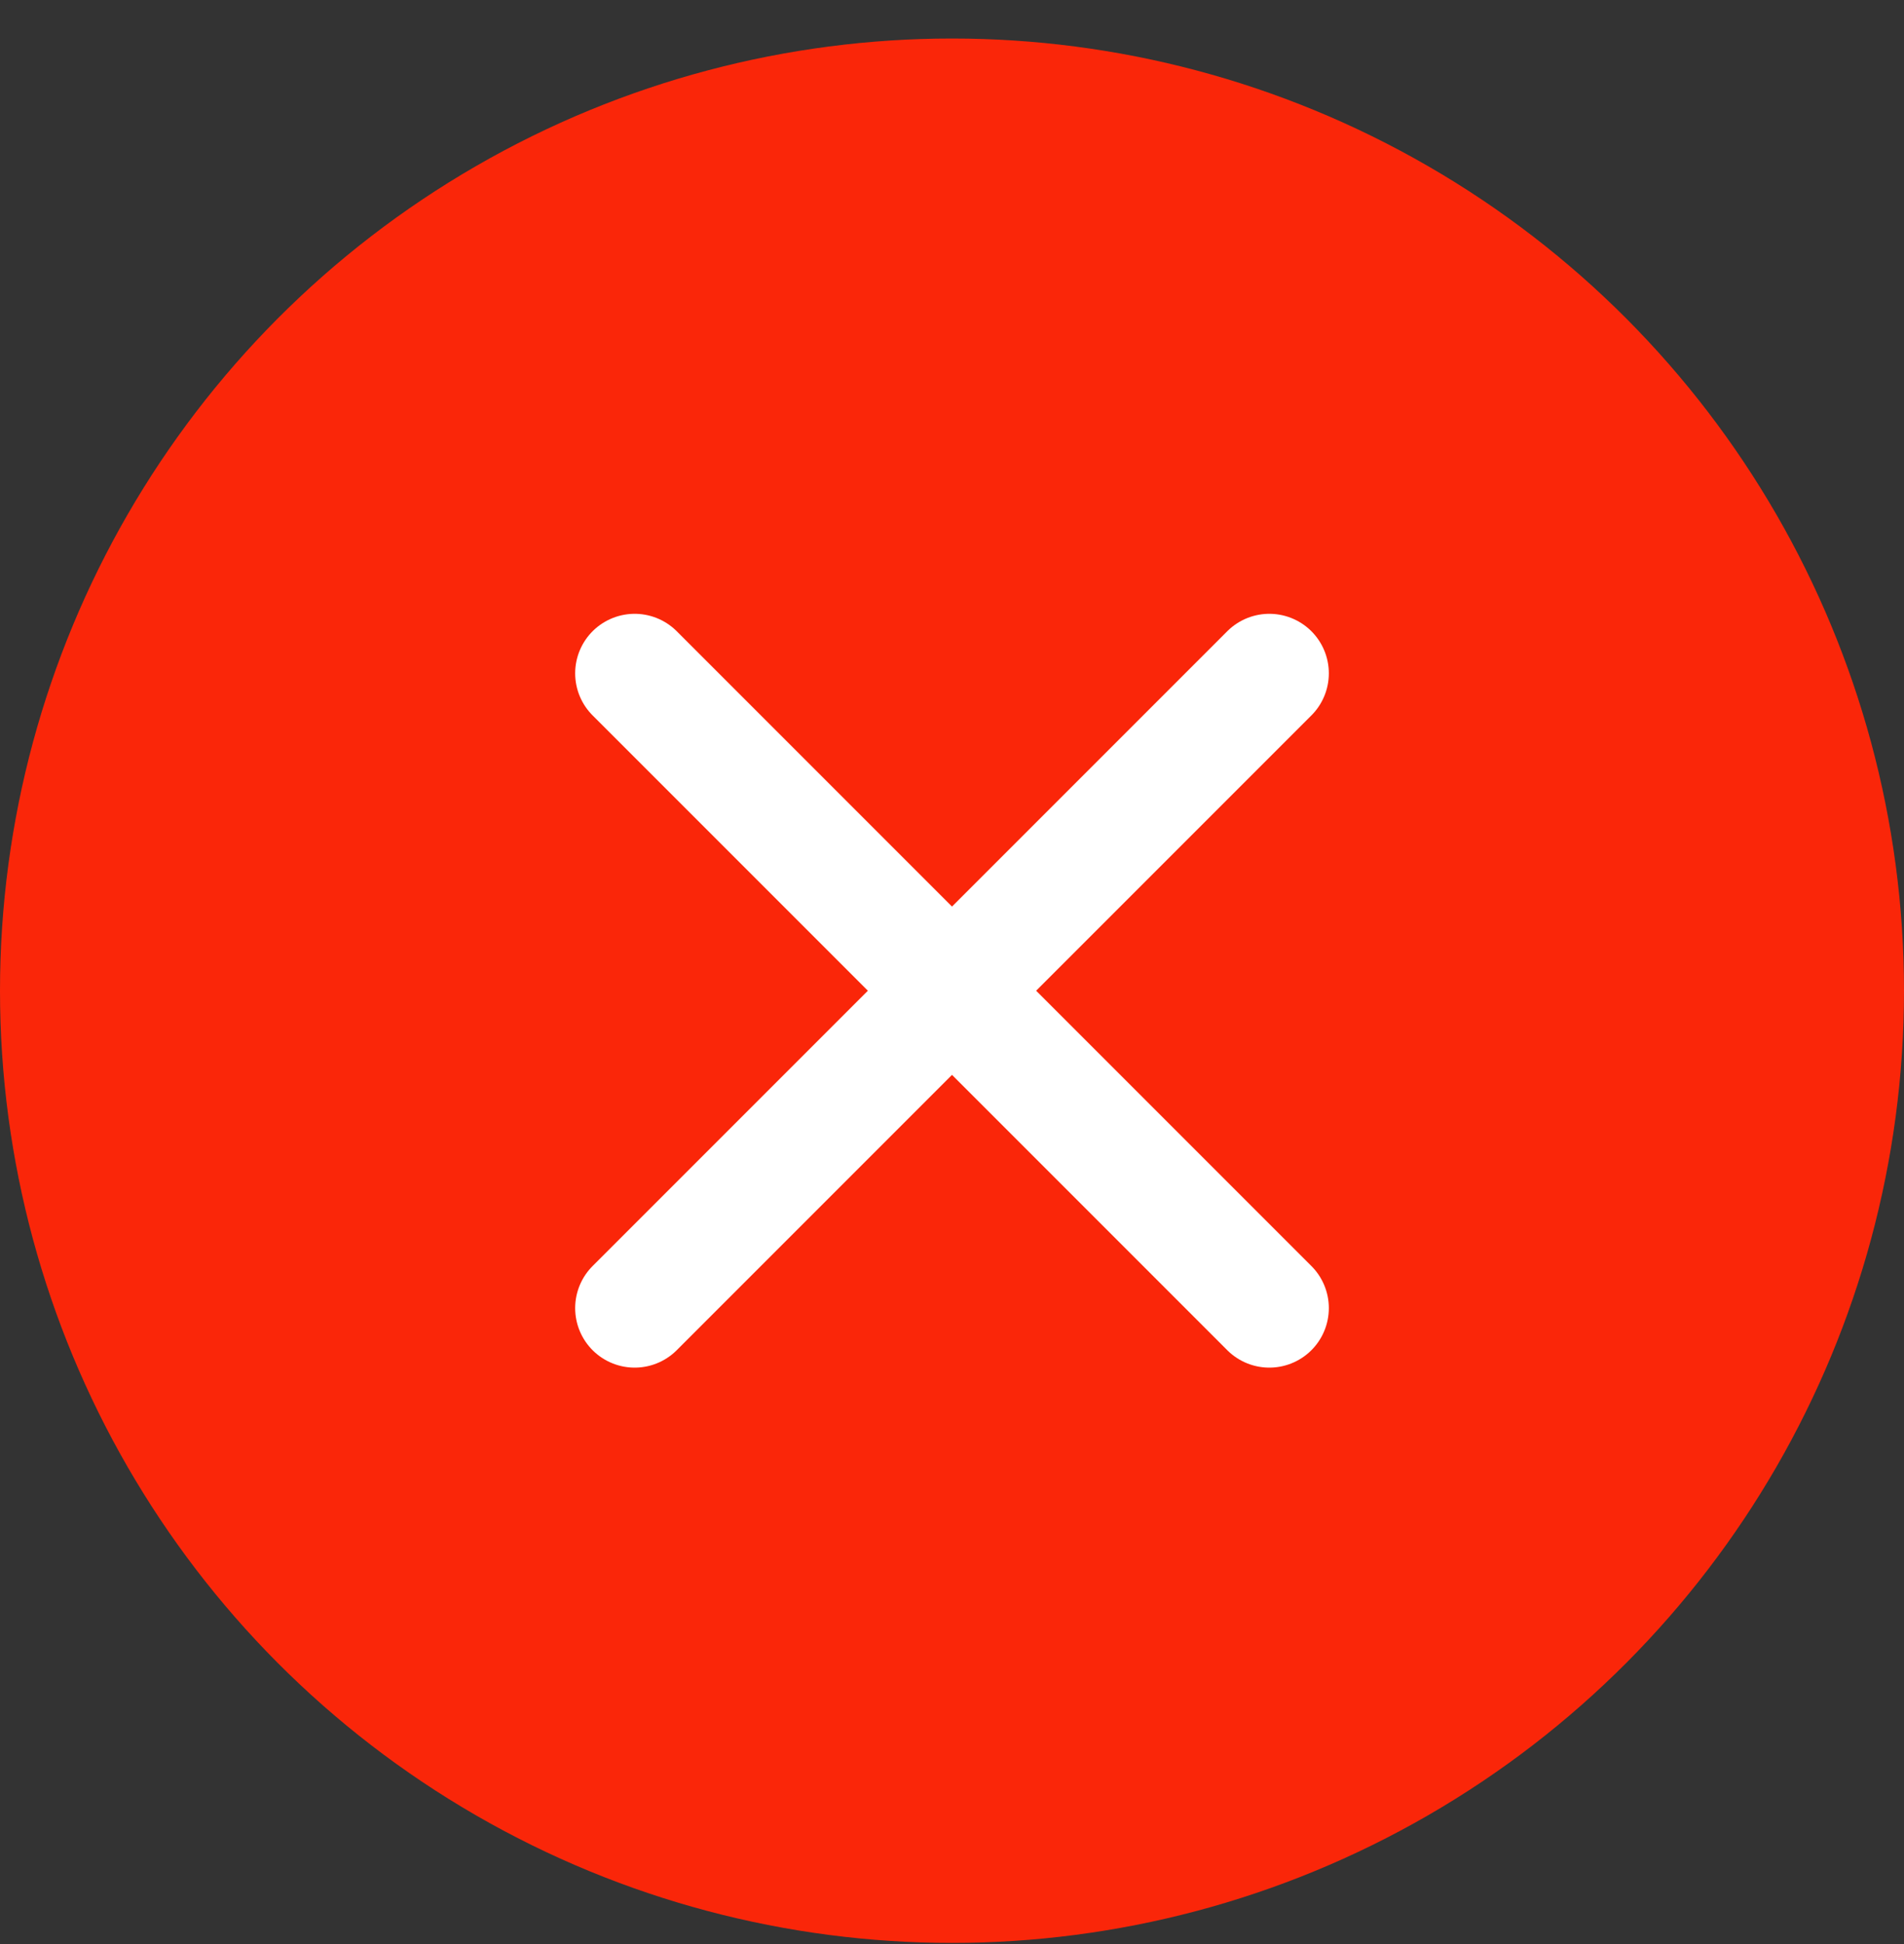
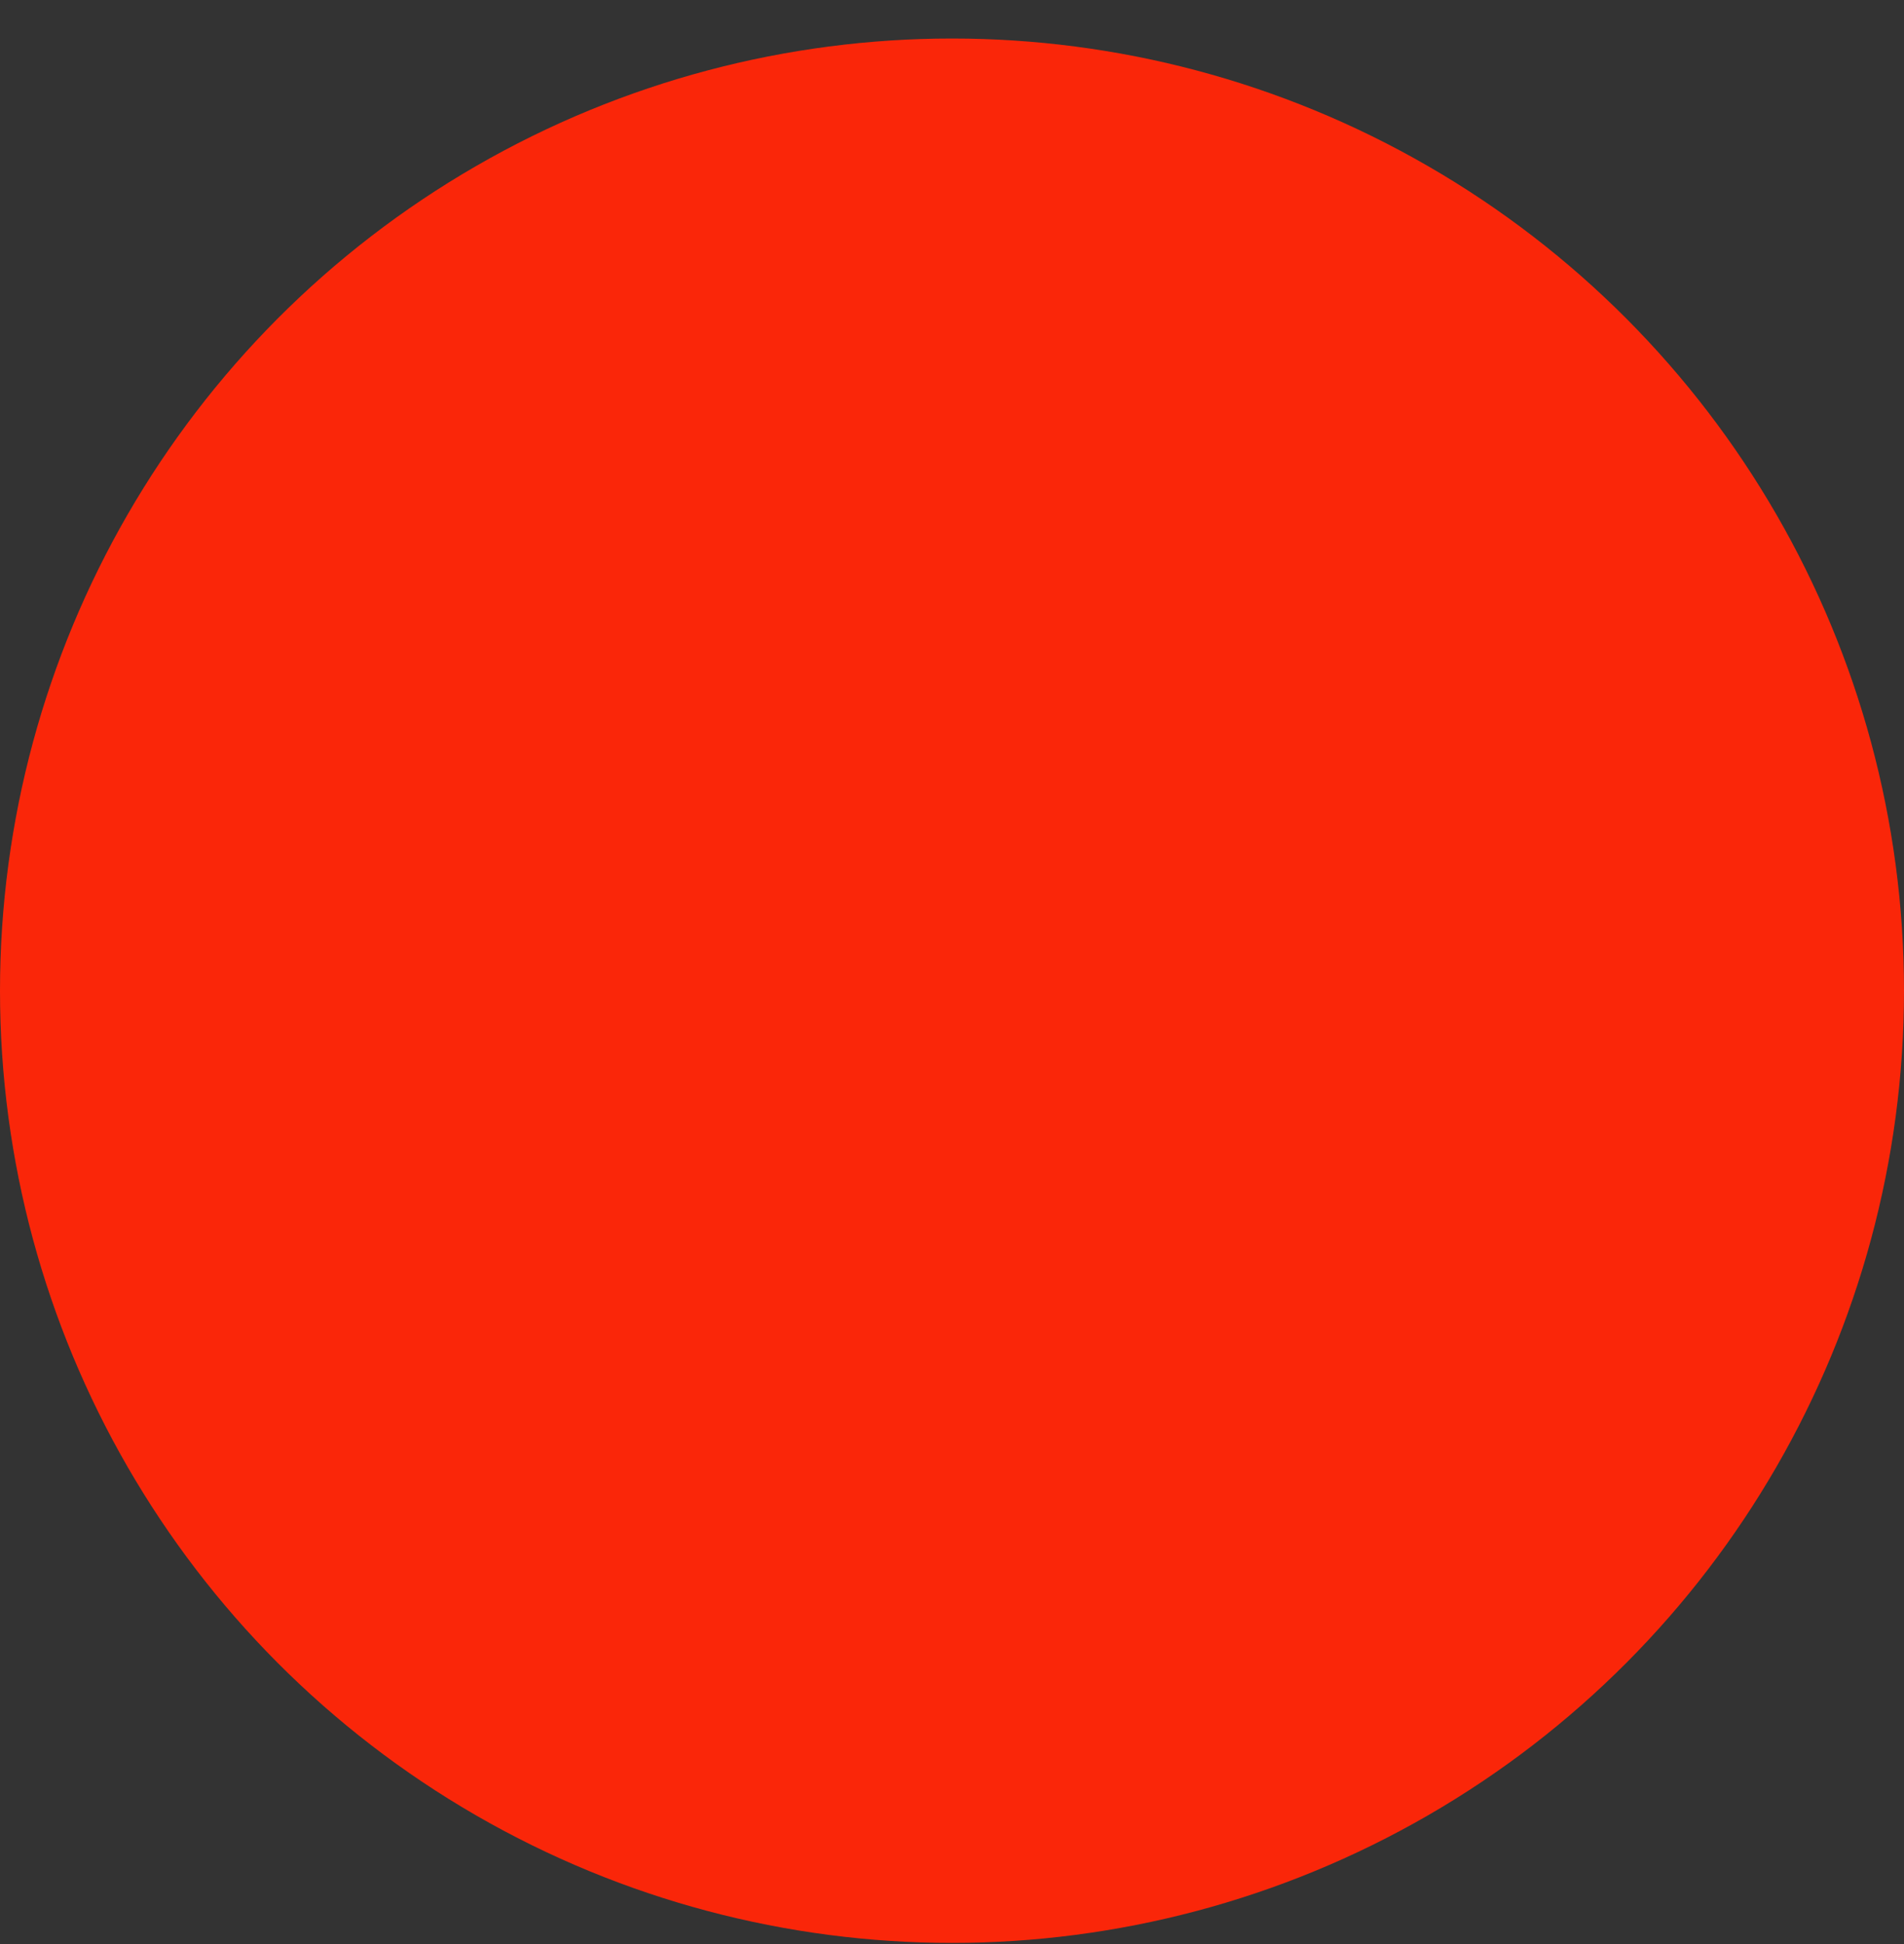
<svg xmlns="http://www.w3.org/2000/svg" width="48" height="49" viewBox="0 0 48 49" fill="none">
  <rect x="0" y="0" width="48" height="49" fill="#333333" stroke="none" />
  <circle cx="24" cy="24.971" r="24" fill="#FA2609" />
-   <line x1="16" y1="16.971" x2="32" y2="32.971" stroke="white" stroke-width="3" stroke-linecap="round" />
-   <line x1="32" y1="16.971" x2="16" y2="32.971" stroke="white" stroke-width="3" stroke-linecap="round" />
</svg>